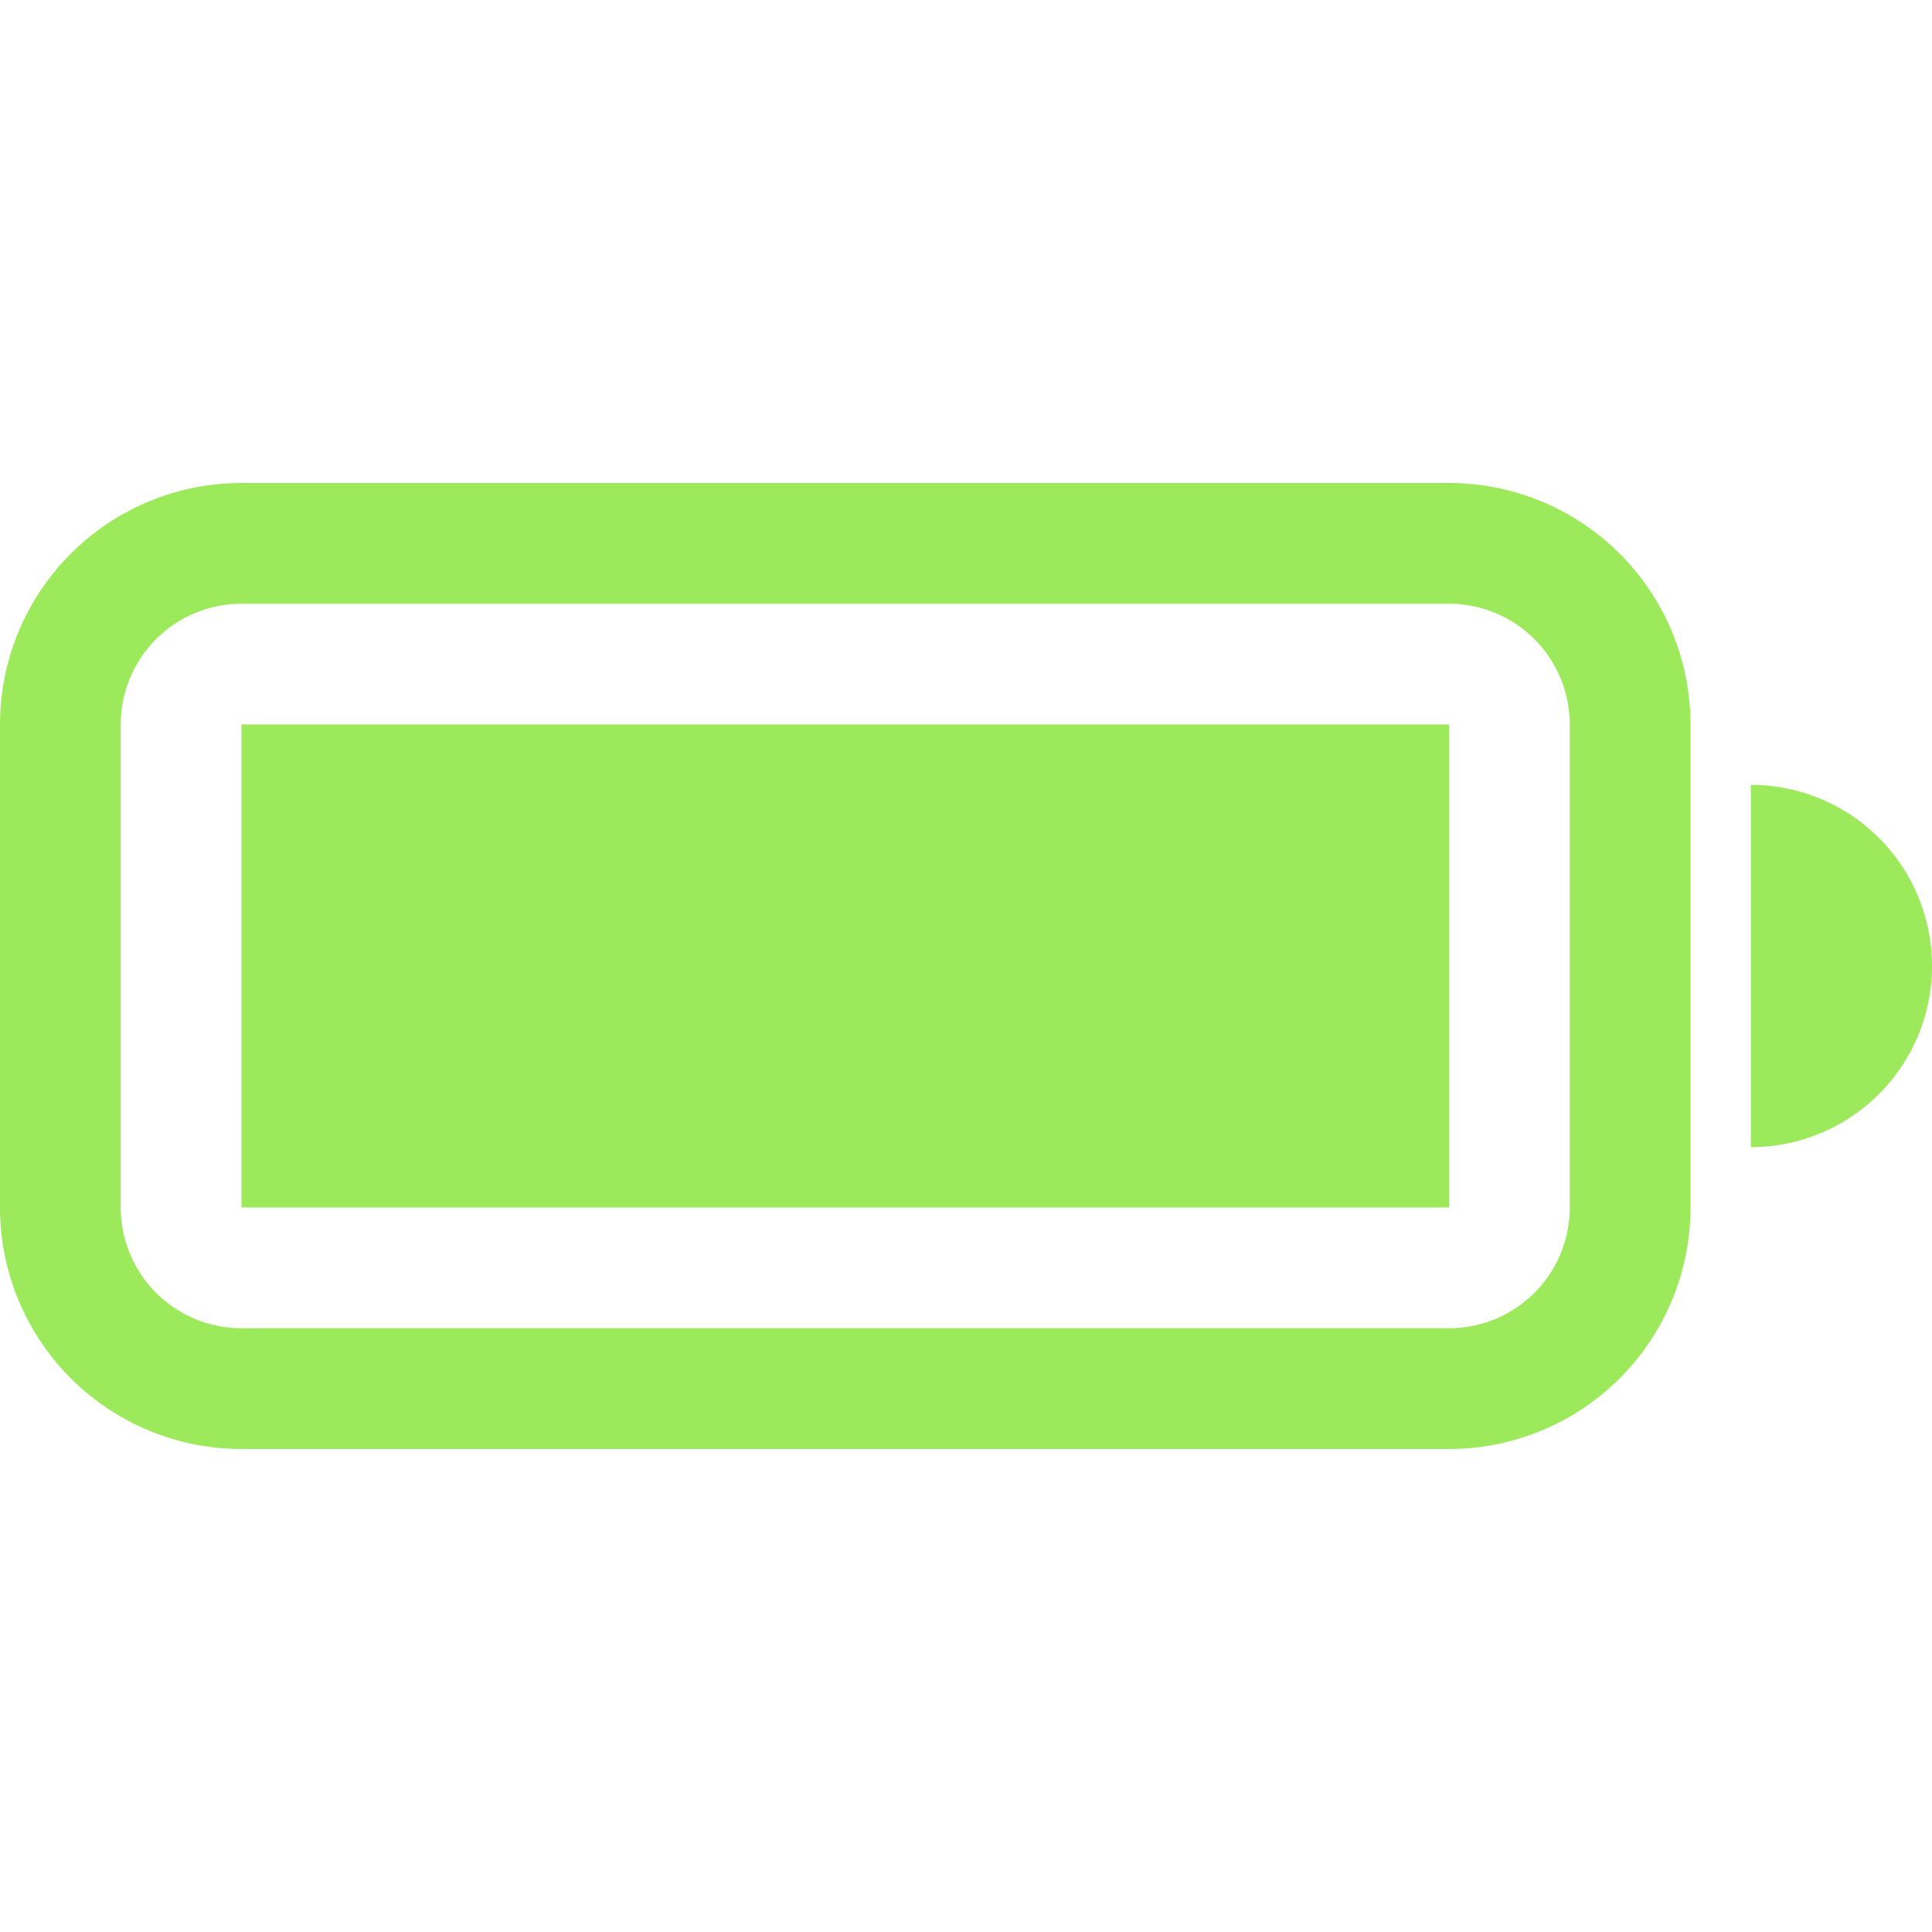
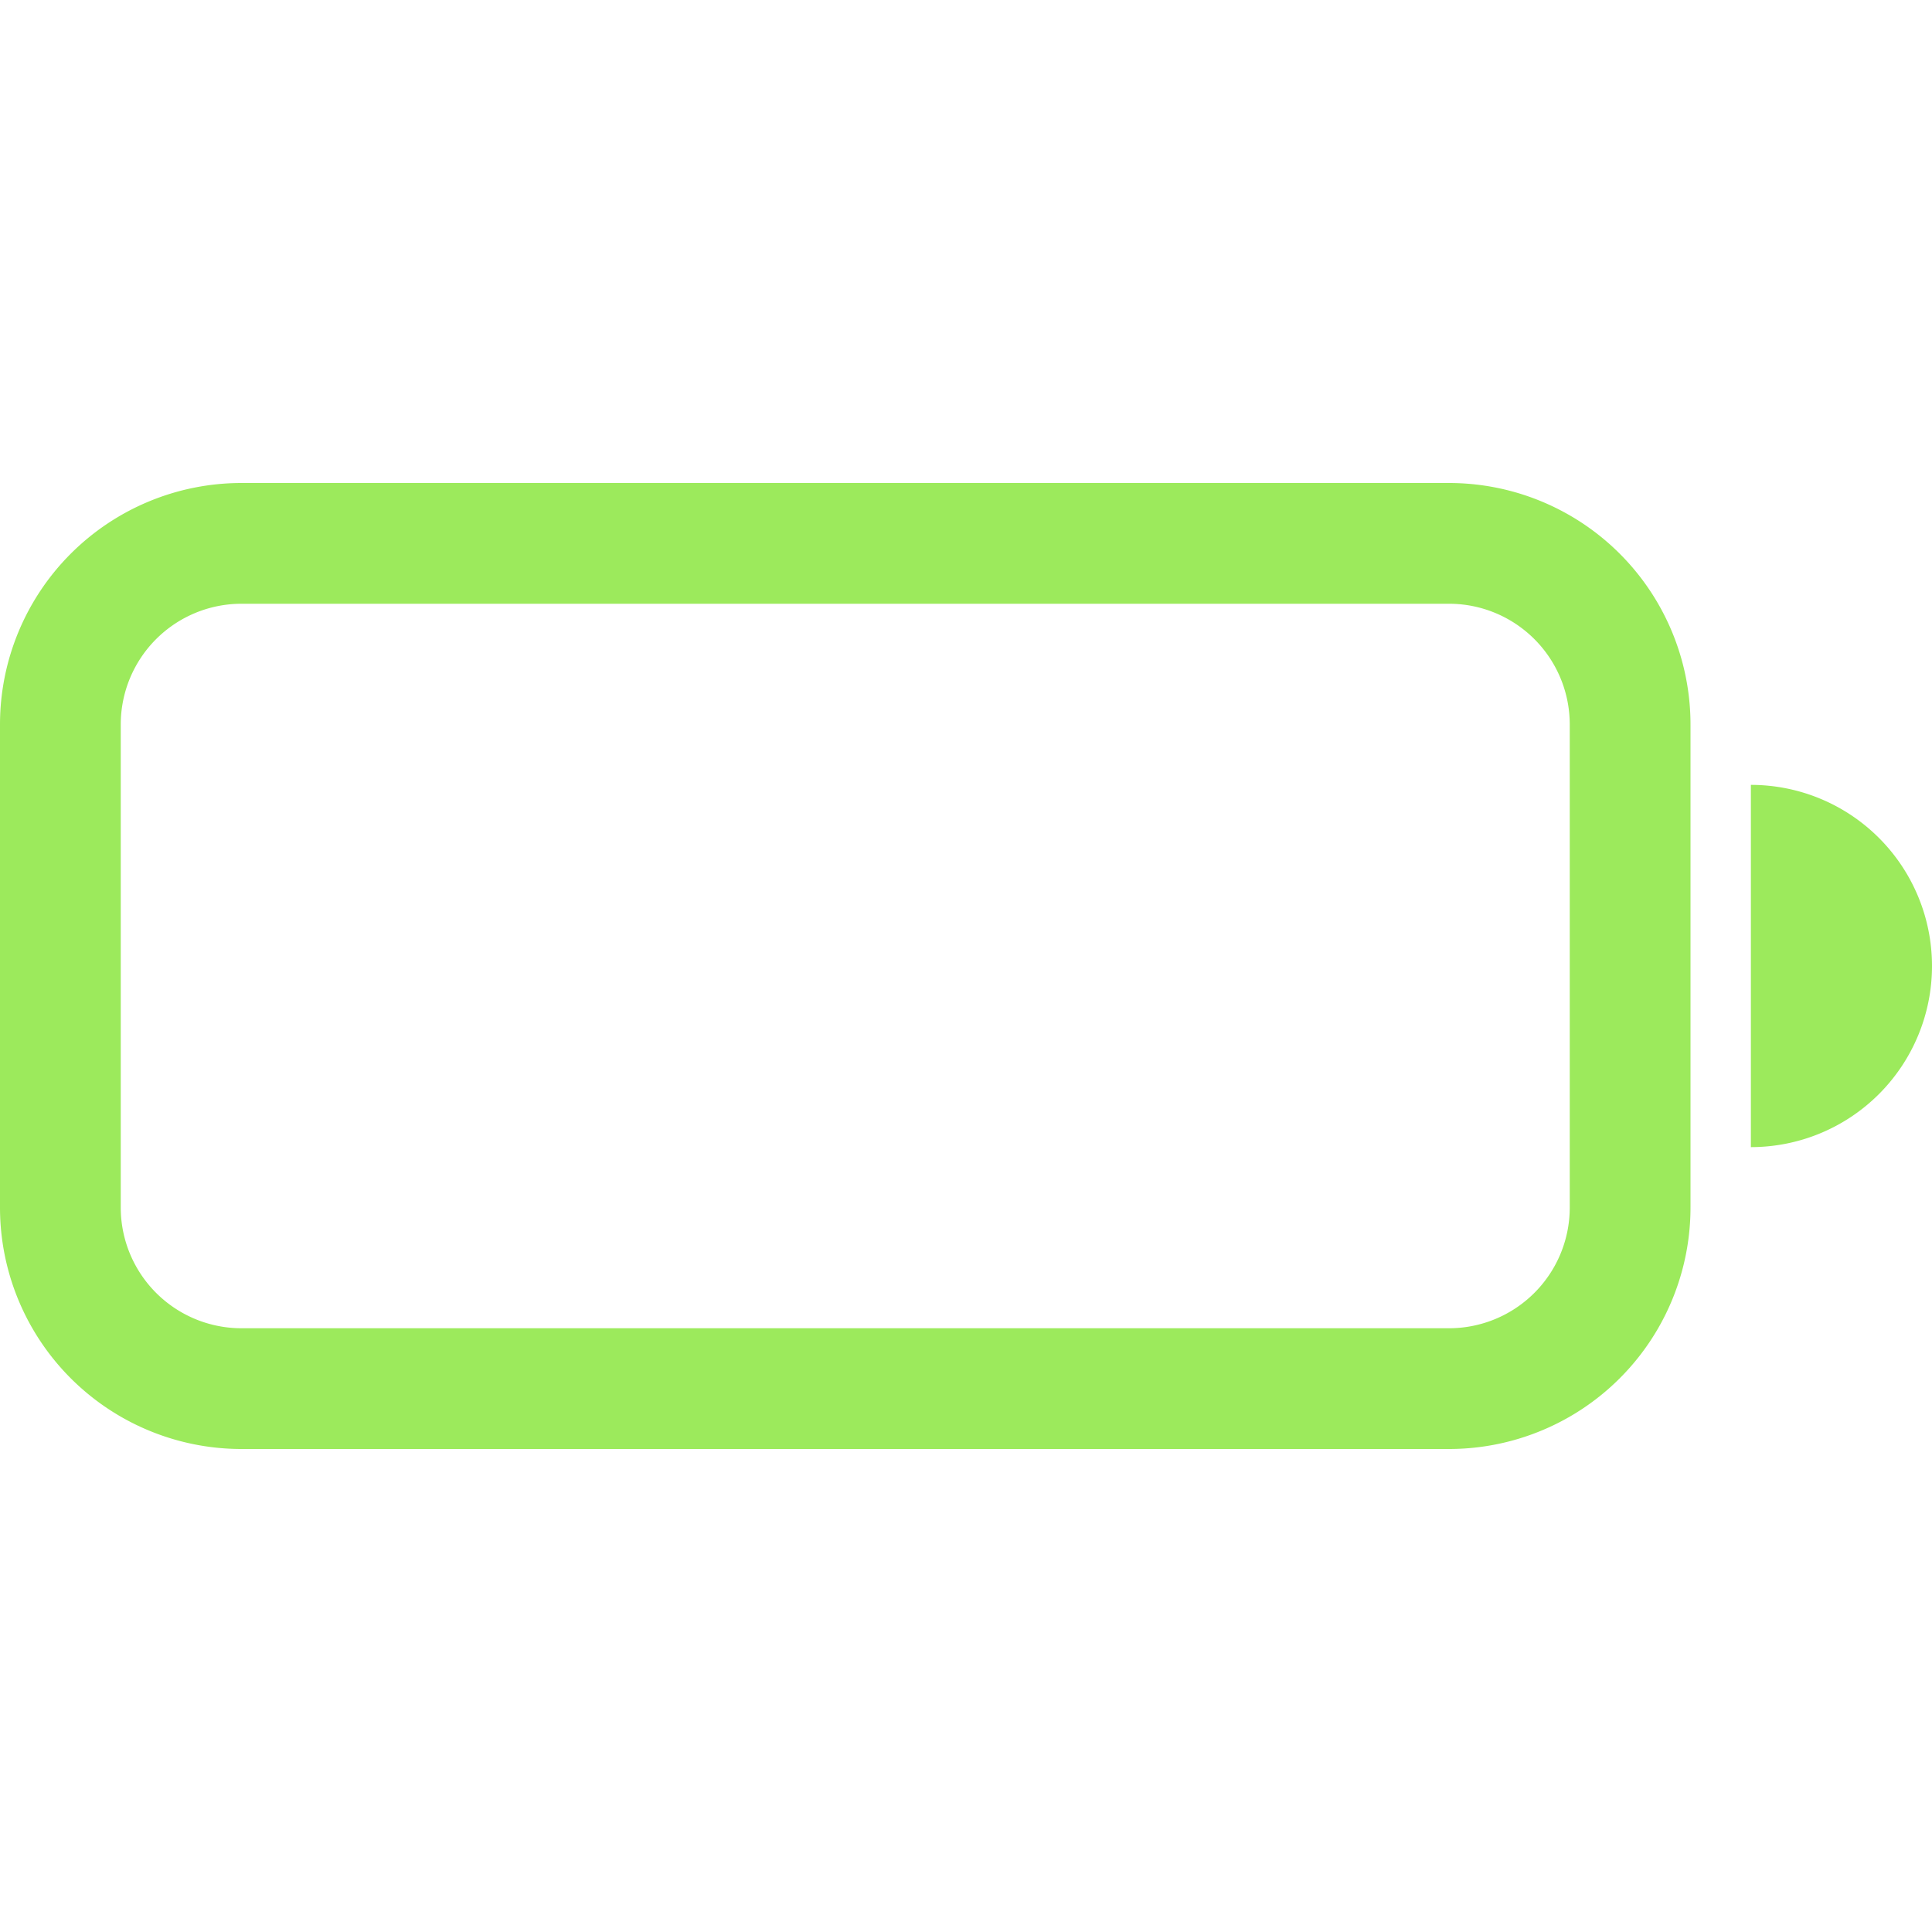
<svg xmlns="http://www.w3.org/2000/svg" width="16" height="16" fill="#9CEA5C" class="bi bi-battery-full" viewBox="0 0 16 16">
-   <path d="M2 6h10v4H2z" />
  <path d="M2 4a2 2 0 0 0-2 2v4a2 2 0 0 0 2 2h10a2 2 0 0 0 2-2V6a2 2 0 0 0-2-2zm10 1a1 1 0 0 1 1 1v4a1 1 0 0 1-1 1H2a1 1 0 0 1-1-1V6a1 1 0 0 1 1-1zm4 3a1.5 1.5 0 0 1-1.5 1.5v-3A1.5 1.5 0 0 1 16 8" />
</svg>